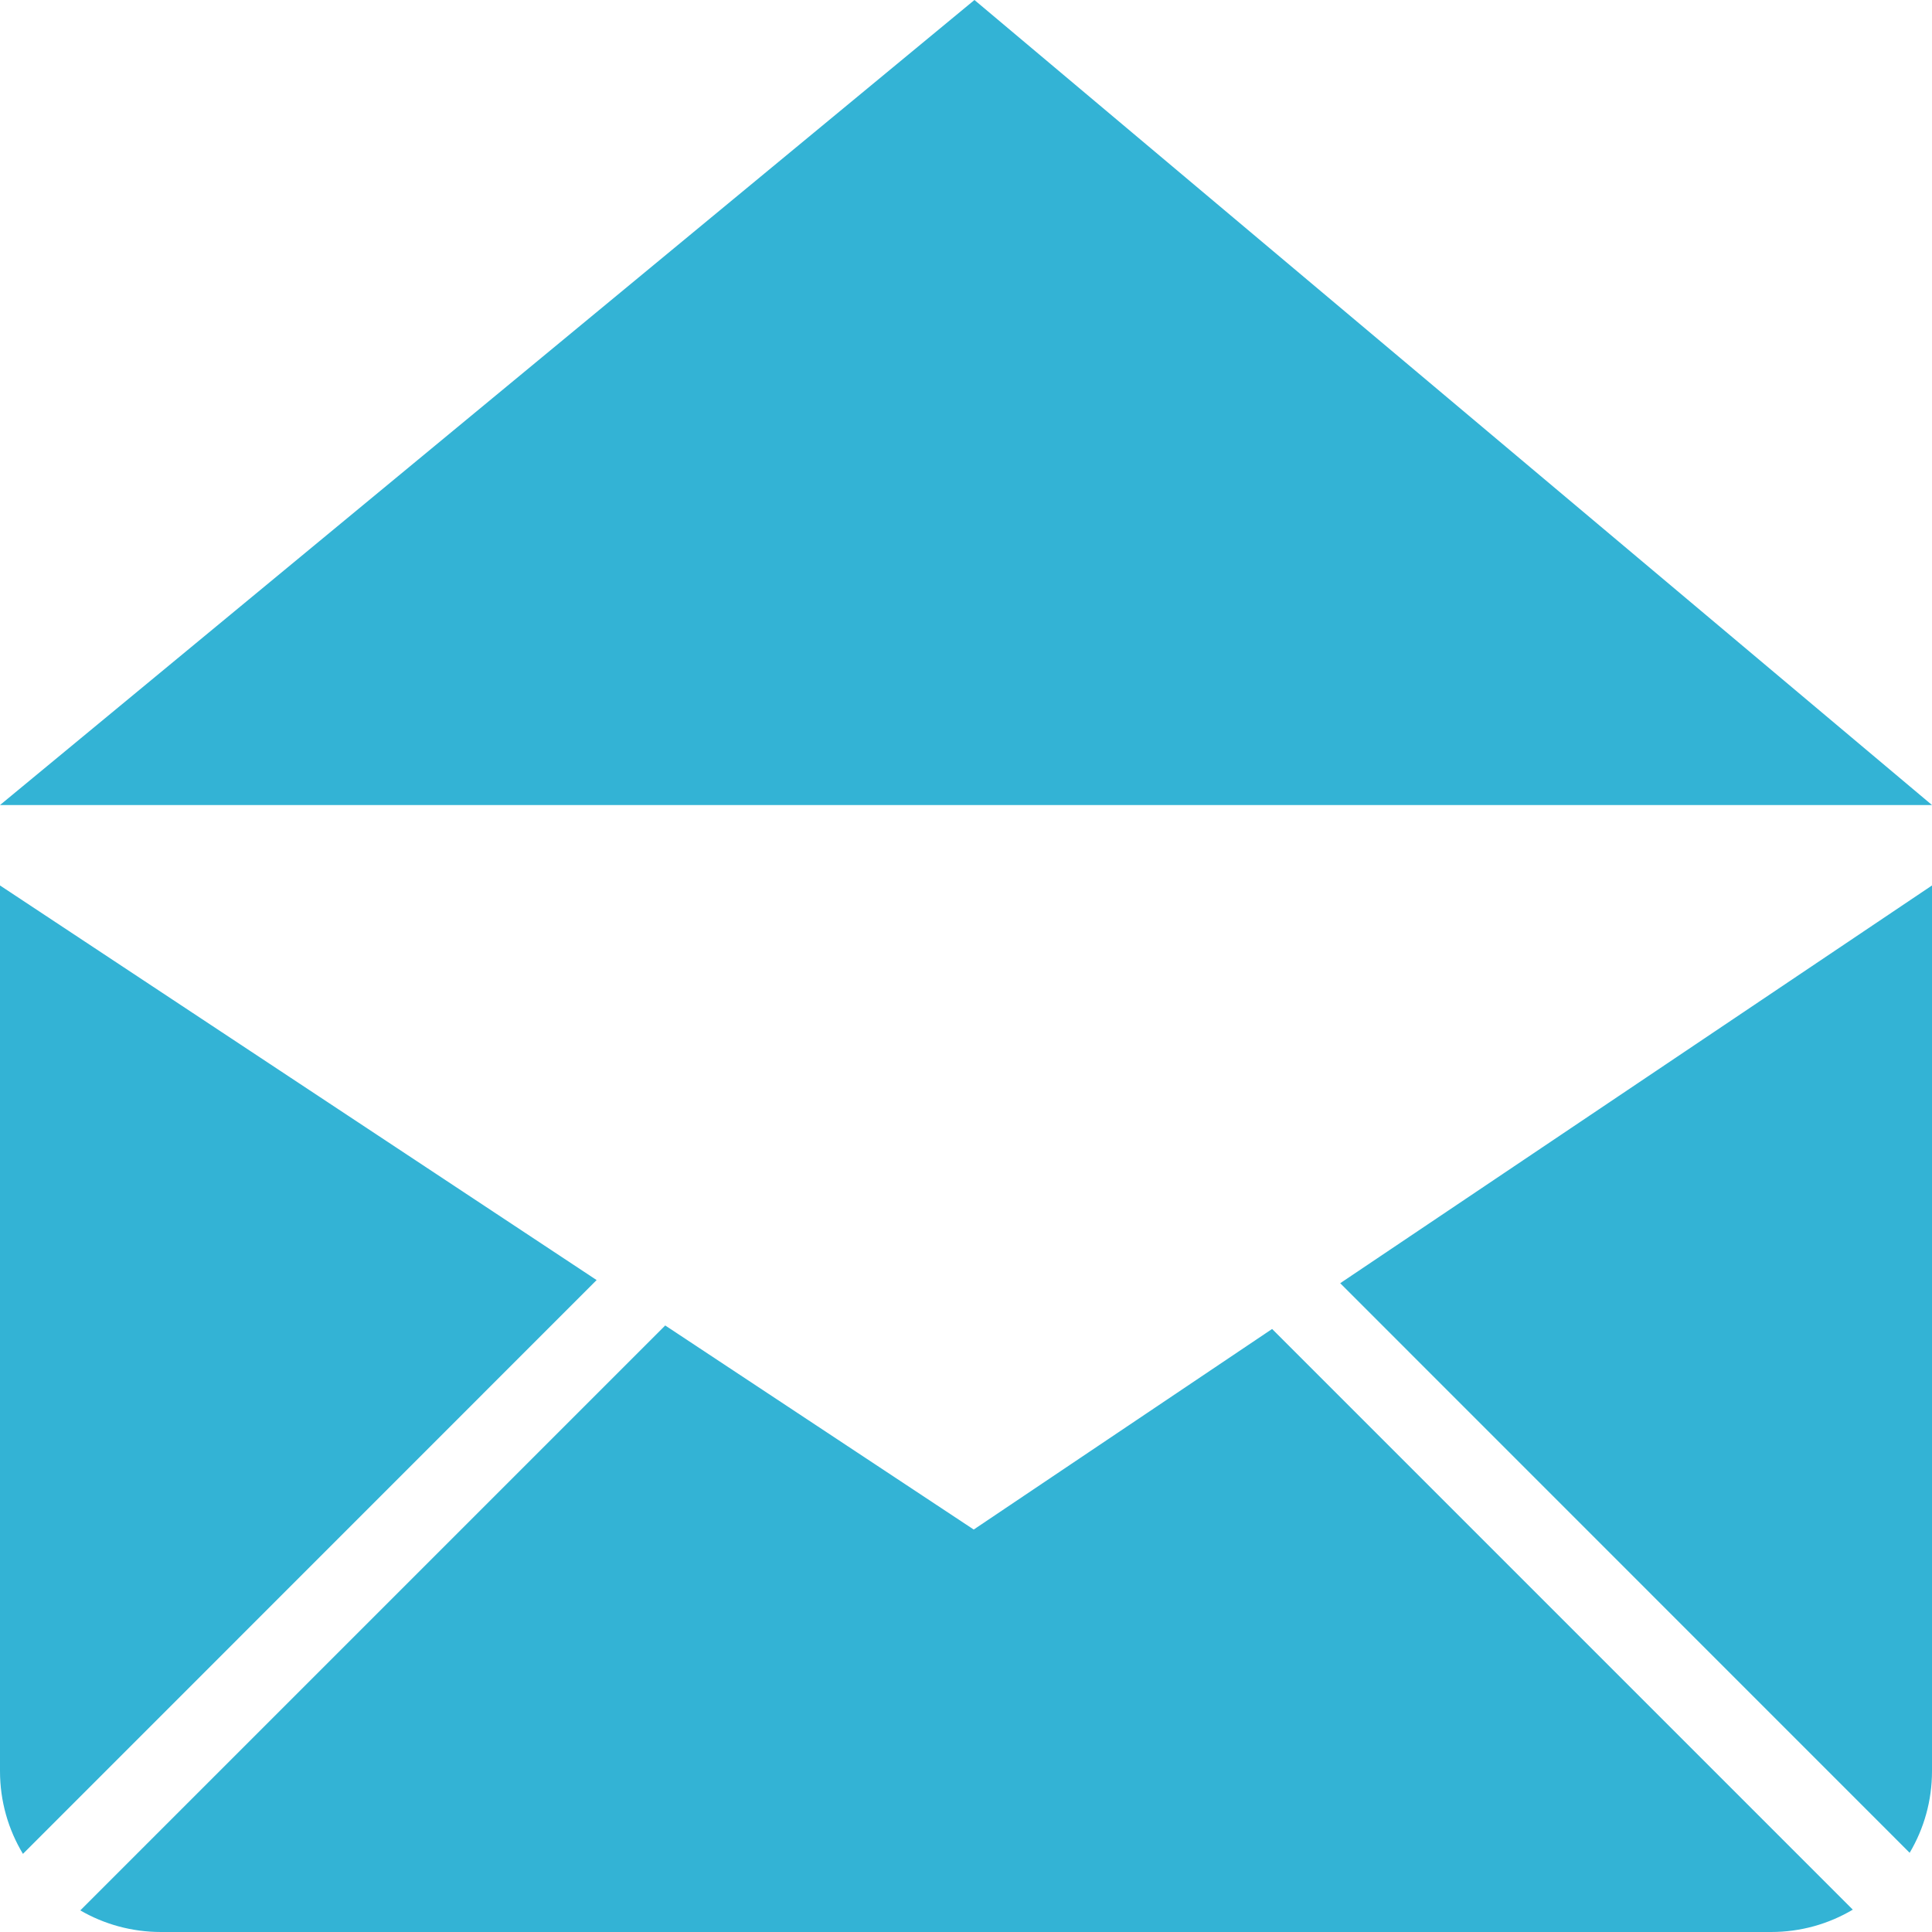
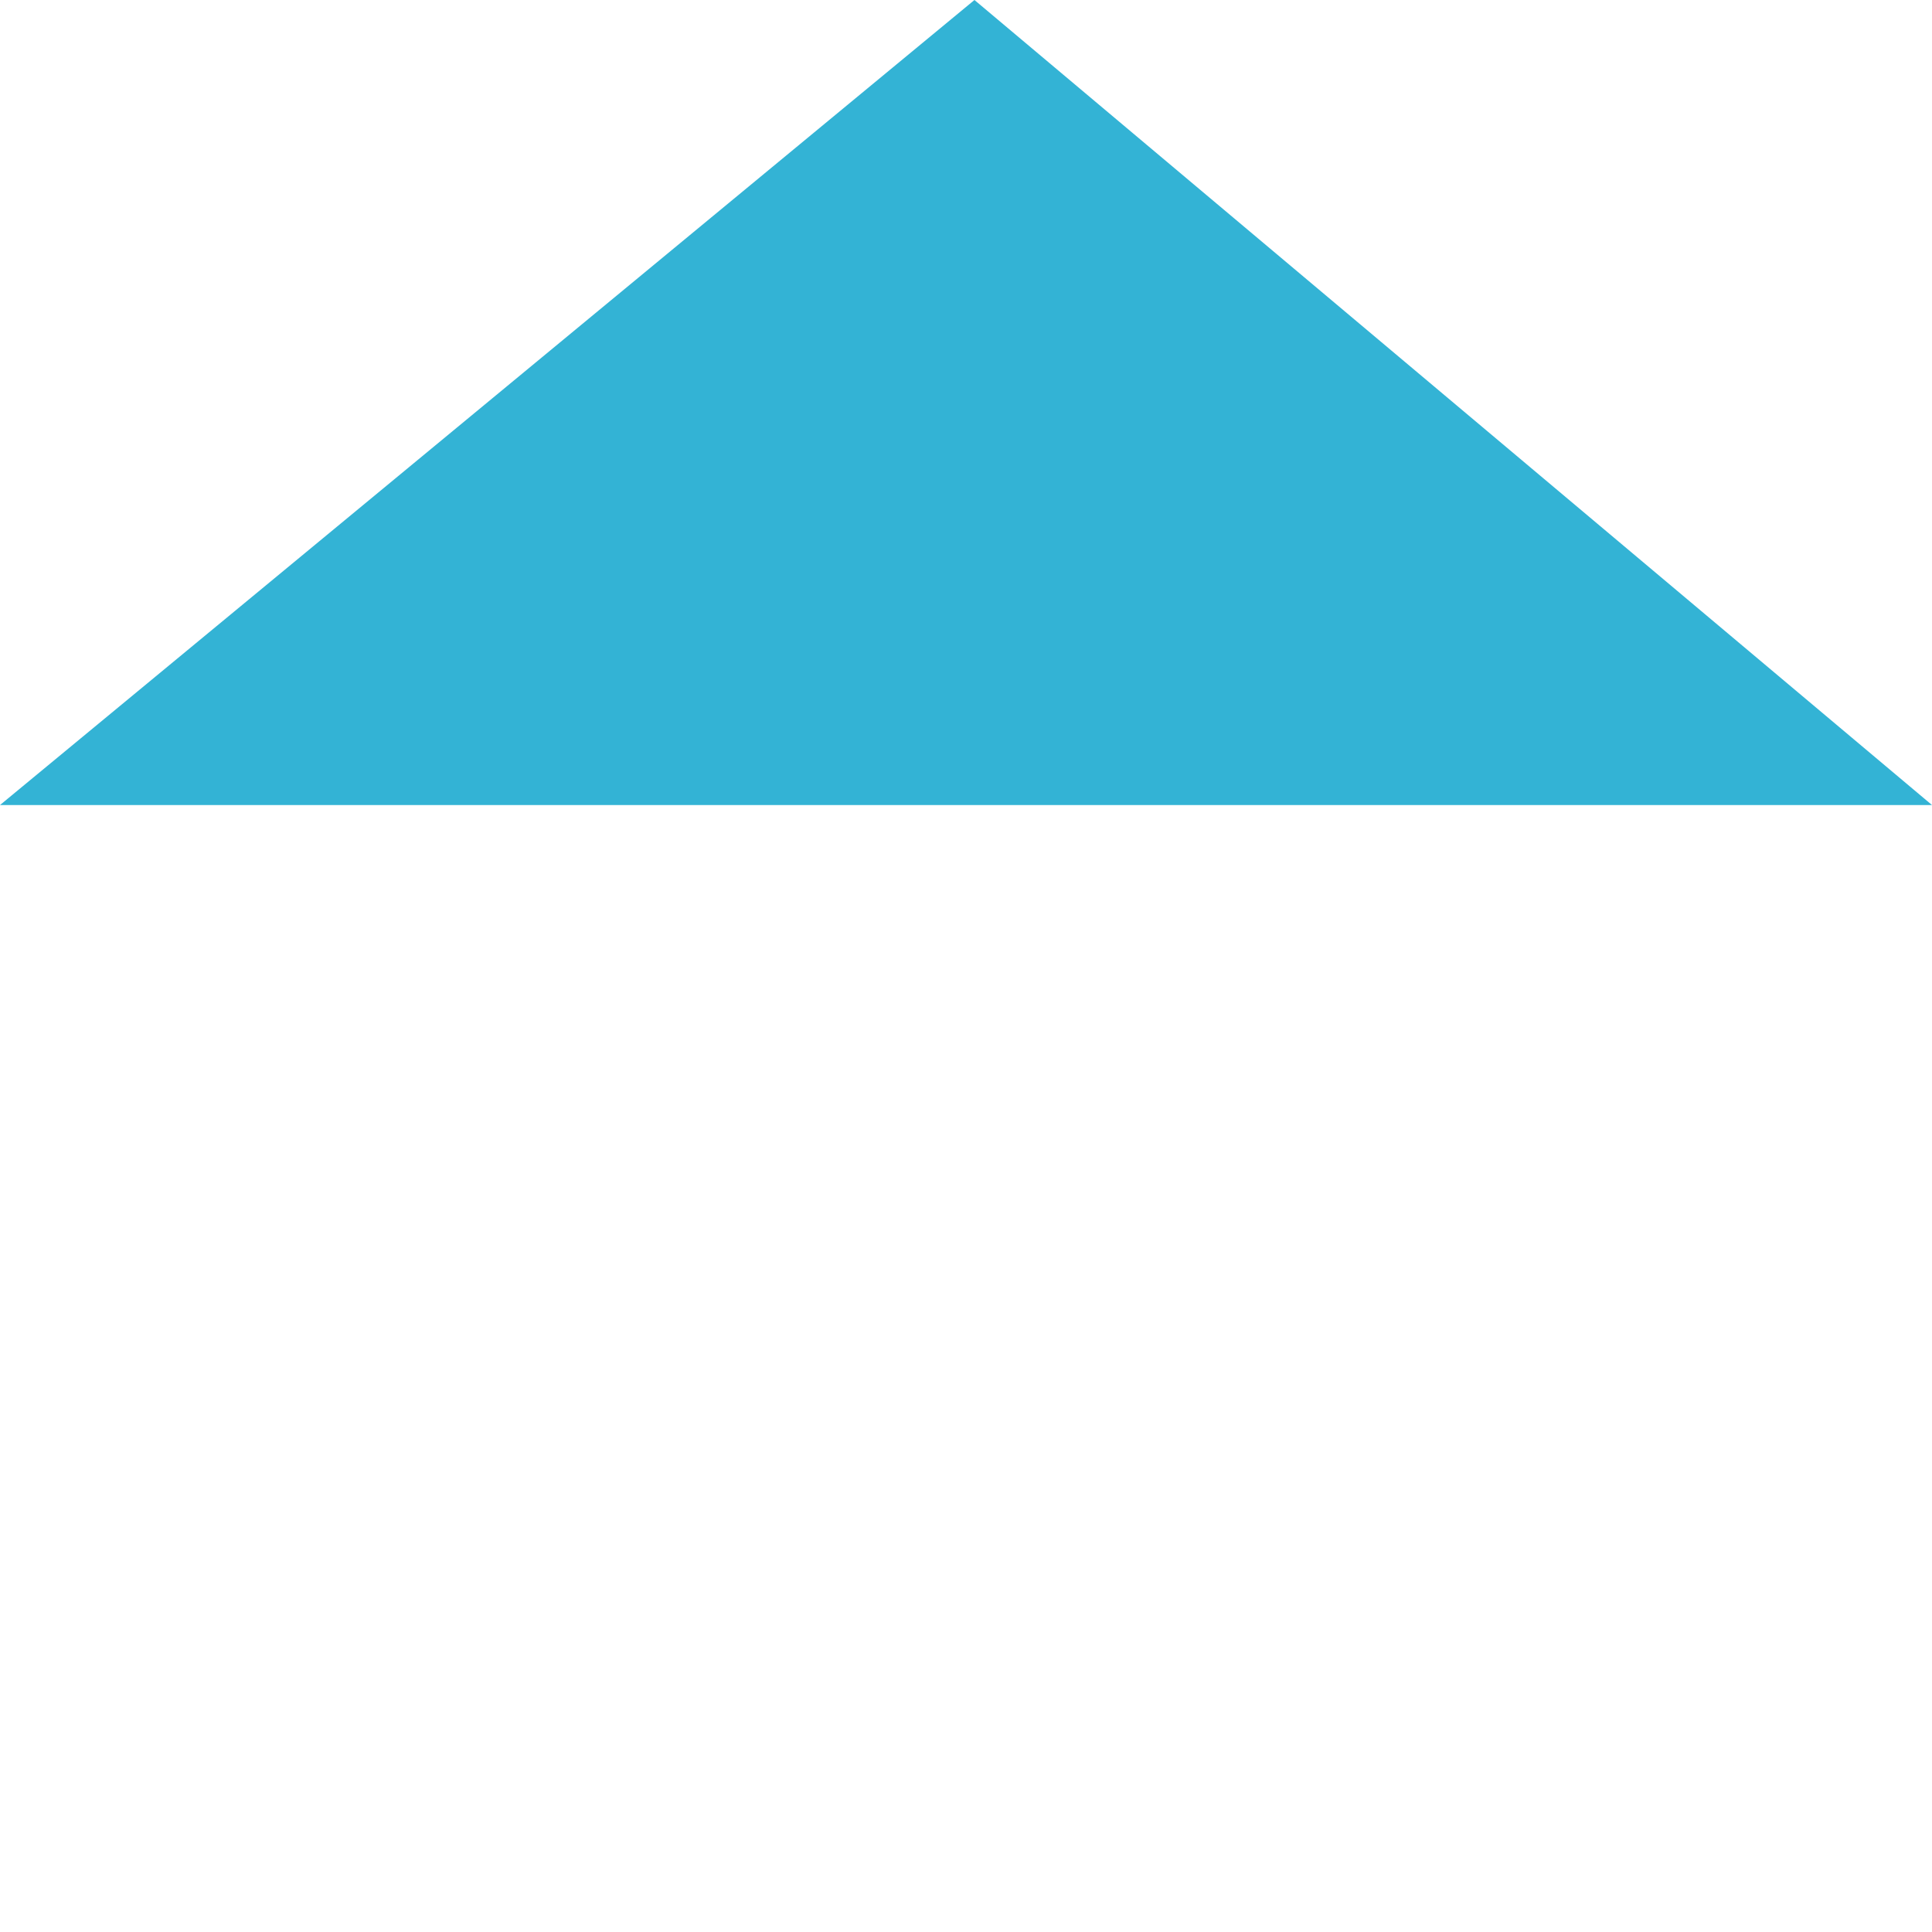
<svg xmlns="http://www.w3.org/2000/svg" width="16px" height="16px" viewBox="0 0 16 16" version="1.1">
  <title>Group</title>
  <desc>Created with Sketch.</desc>
  <g id="Page-1" stroke="none" stroke-width="1" fill="none" fill-rule="evenodd">
    <g id="Find-a-Dealer-Detail" transform="translate(-884, -1483)" fill="#33B3D5">
      <g id="Group" transform="translate(884, 1483)">
-         <path d="M5.509,10.977 L8.064,12.667 L10.535,11.006 L15.344,15.815 C15.145,15.933 14.914,16 14.667,16 L1.333,16 C1.09,16 0.861,15.935 0.665,15.821 L5.509,10.977 Z M4.941,10.601 L0.19,15.353 C0.069,15.152 0,14.918 0,14.667 L0,7.333 L4.941,10.601 Z M11.099,10.627 L16,7.333 L16,14.667 C16,14.914 15.933,15.145 15.815,15.344 L11.099,10.627 Z" id="Combined-Shape" />
        <polygon id="Rectangle" points="8.07 0 16 6.667 0 6.667" />
      </g>
    </g>
  </g>
</svg>